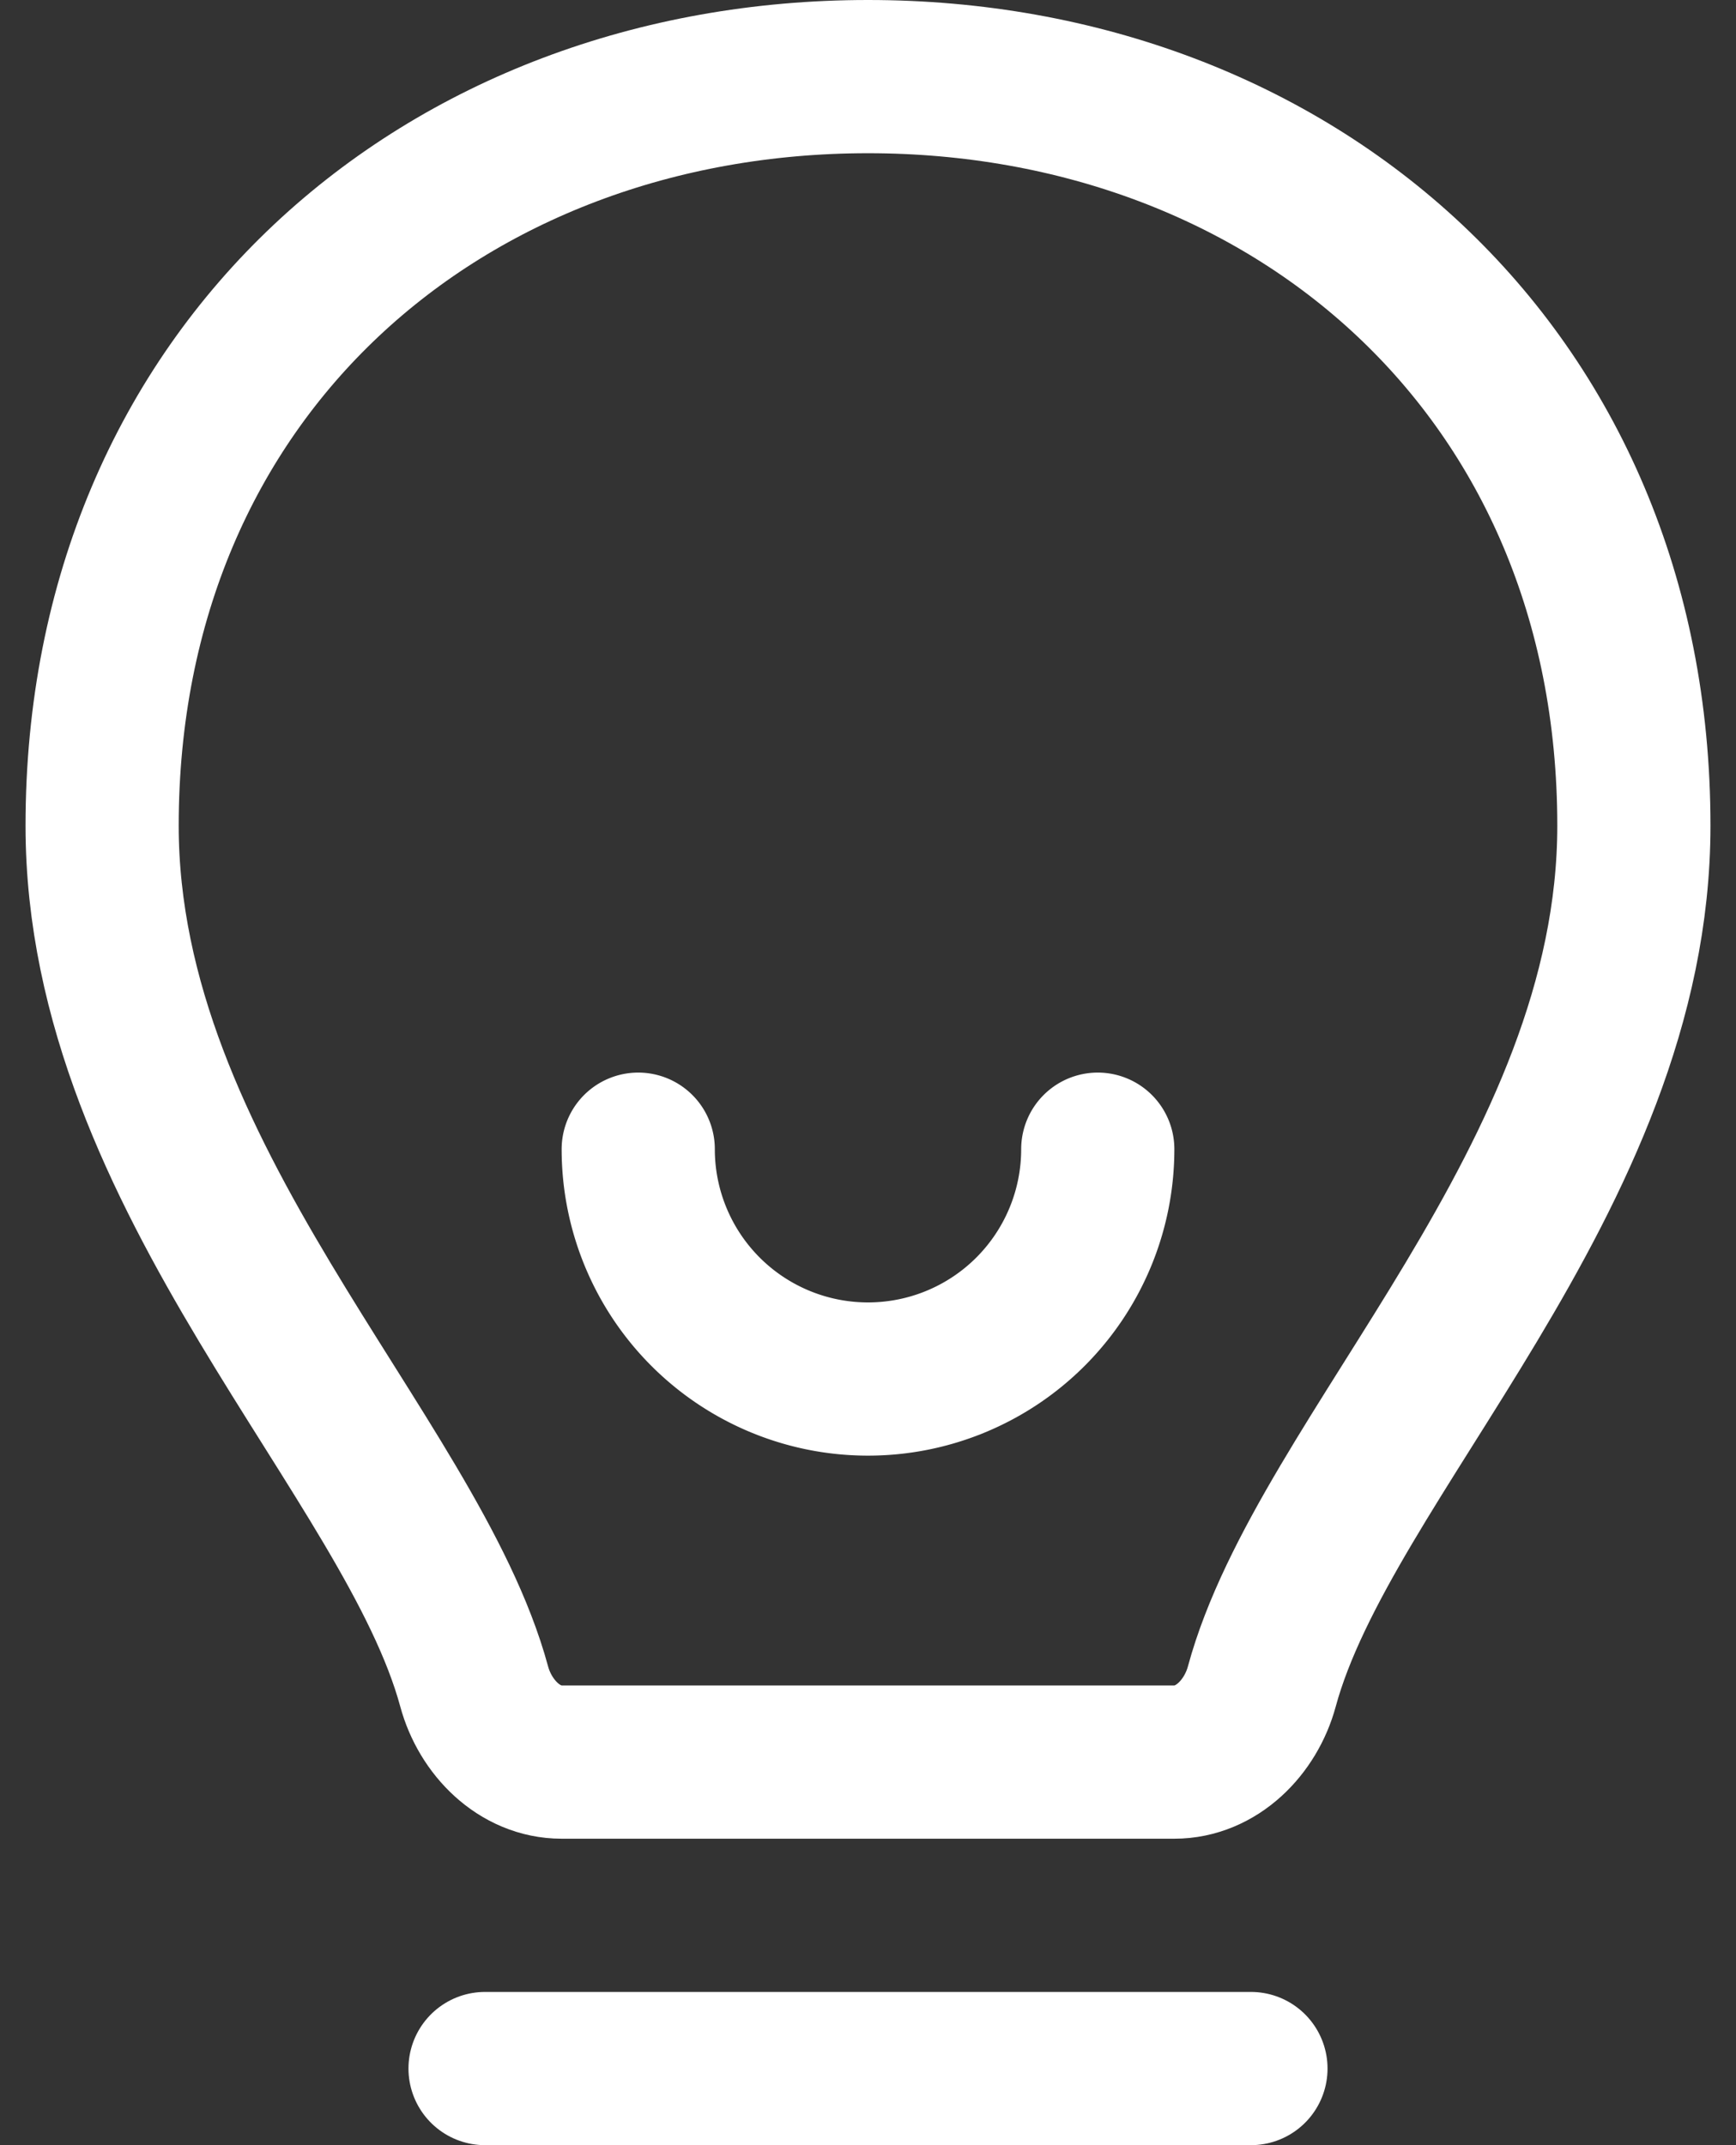
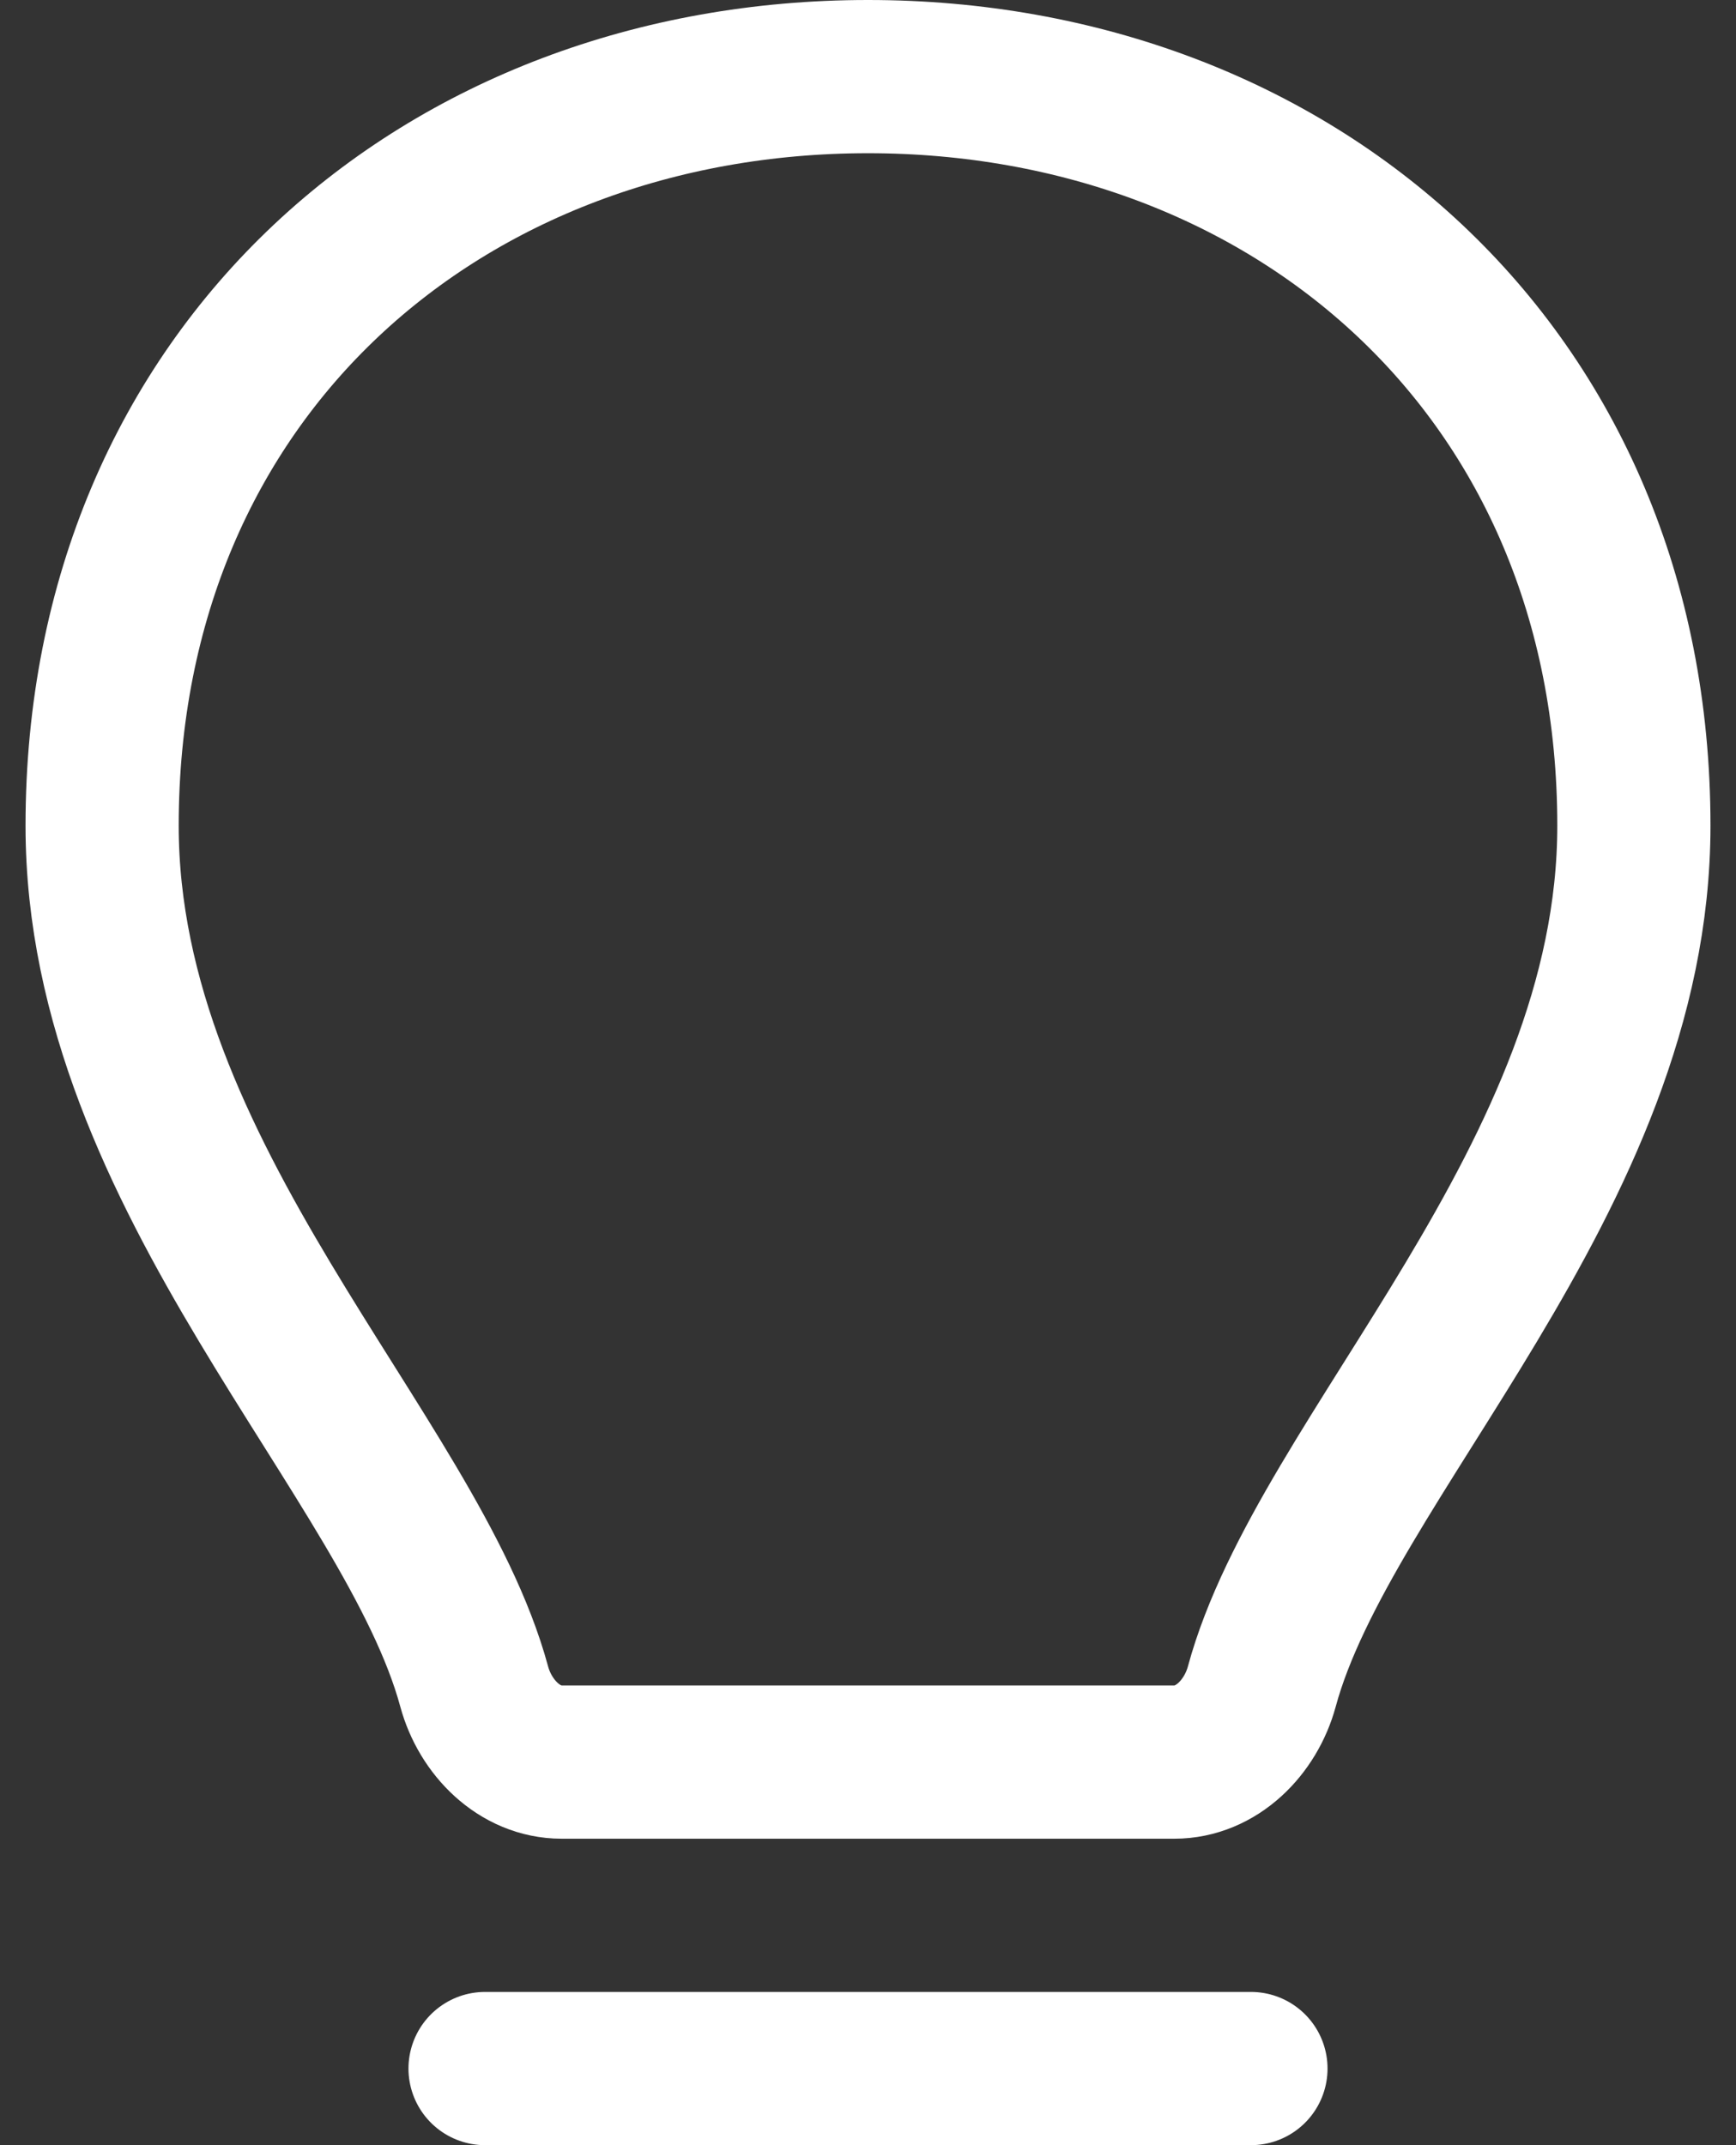
<svg xmlns="http://www.w3.org/2000/svg" width="34" height="42" fill="none">
  <rect width="100%" height="100%" fill="#333333" stroke="none" />
  <path d="M9.5 40.5h15" stroke="#fff" stroke-width="3" stroke-linecap="round" />
  <path d="M17 1.5C8.716 1.5 2 7.248 2 16.167c0 6.914 6.066 12.346 7.287 16.853.217.8.885 1.48 1.713 1.48h12c.828 0 1.496-.68 1.713-1.48C25.933 28.514 32 23.081 32 16.167 32 7.247 25.284 1.5 17 1.5z" stroke="#fff" stroke-width="3" />
-   <path d="M21.5 22.5a4.5 4.5 0 11-9 0" stroke="#fff" stroke-width="3" stroke-linecap="round" />
</svg>